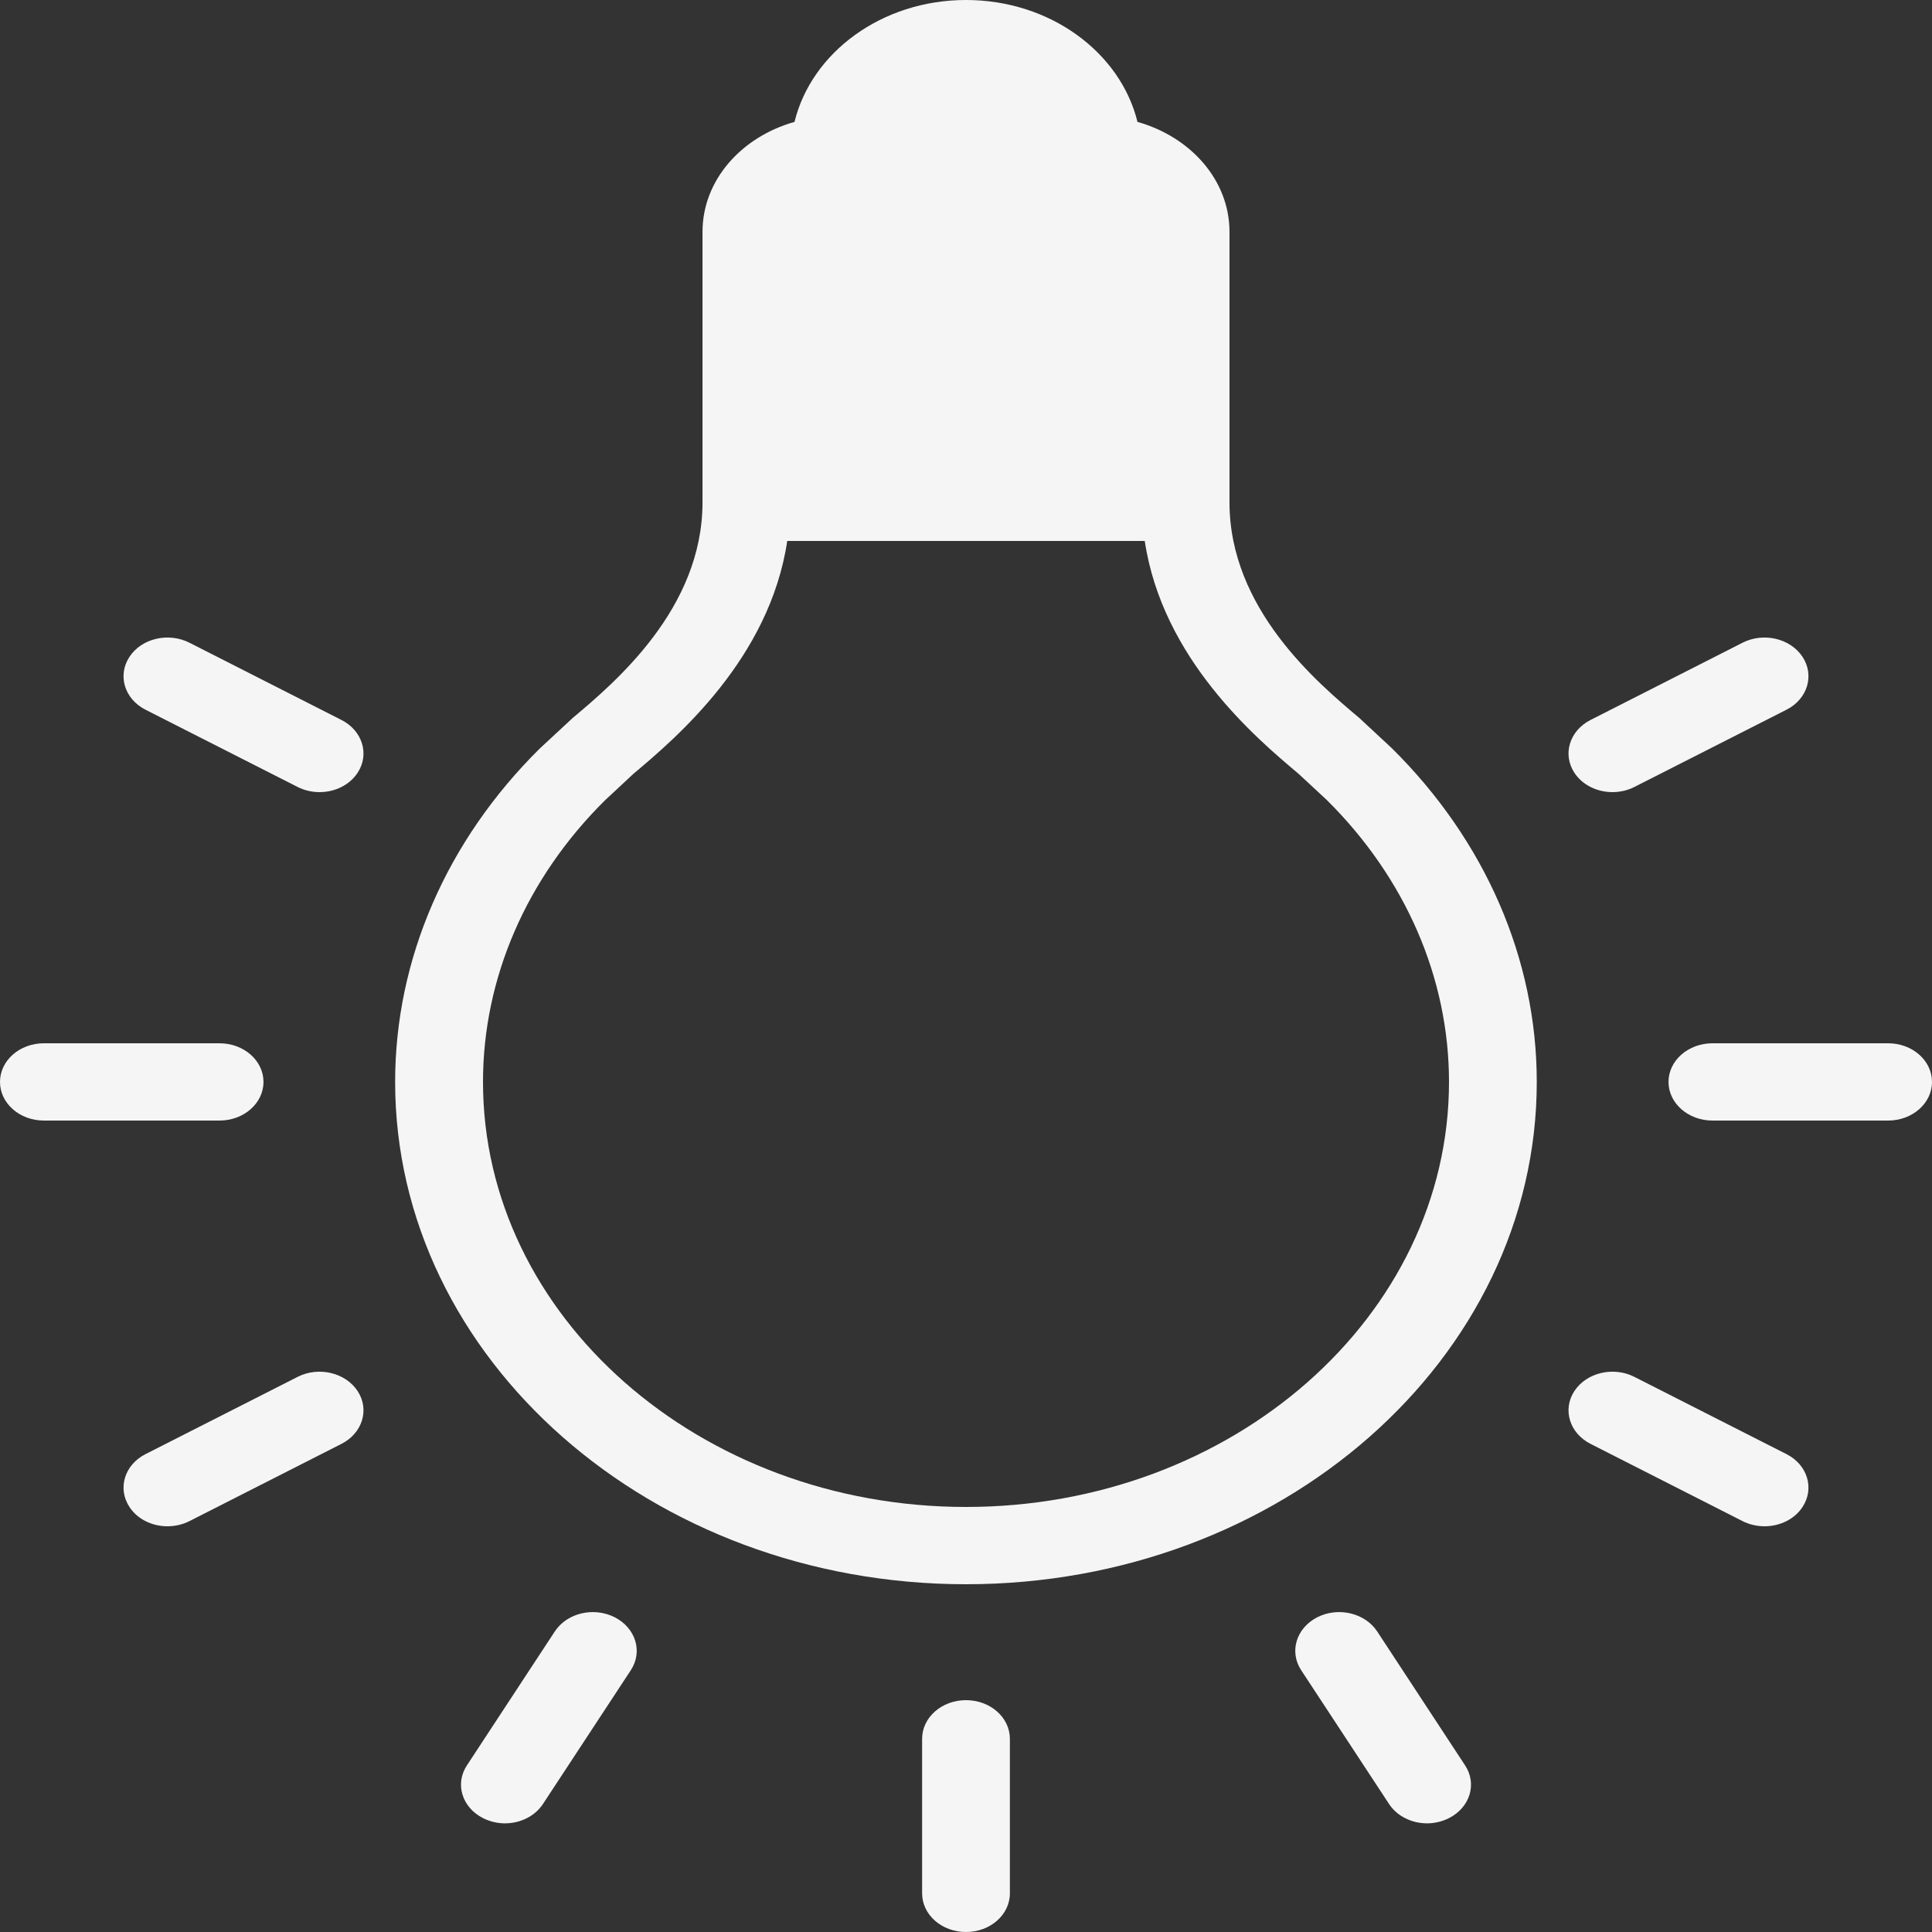
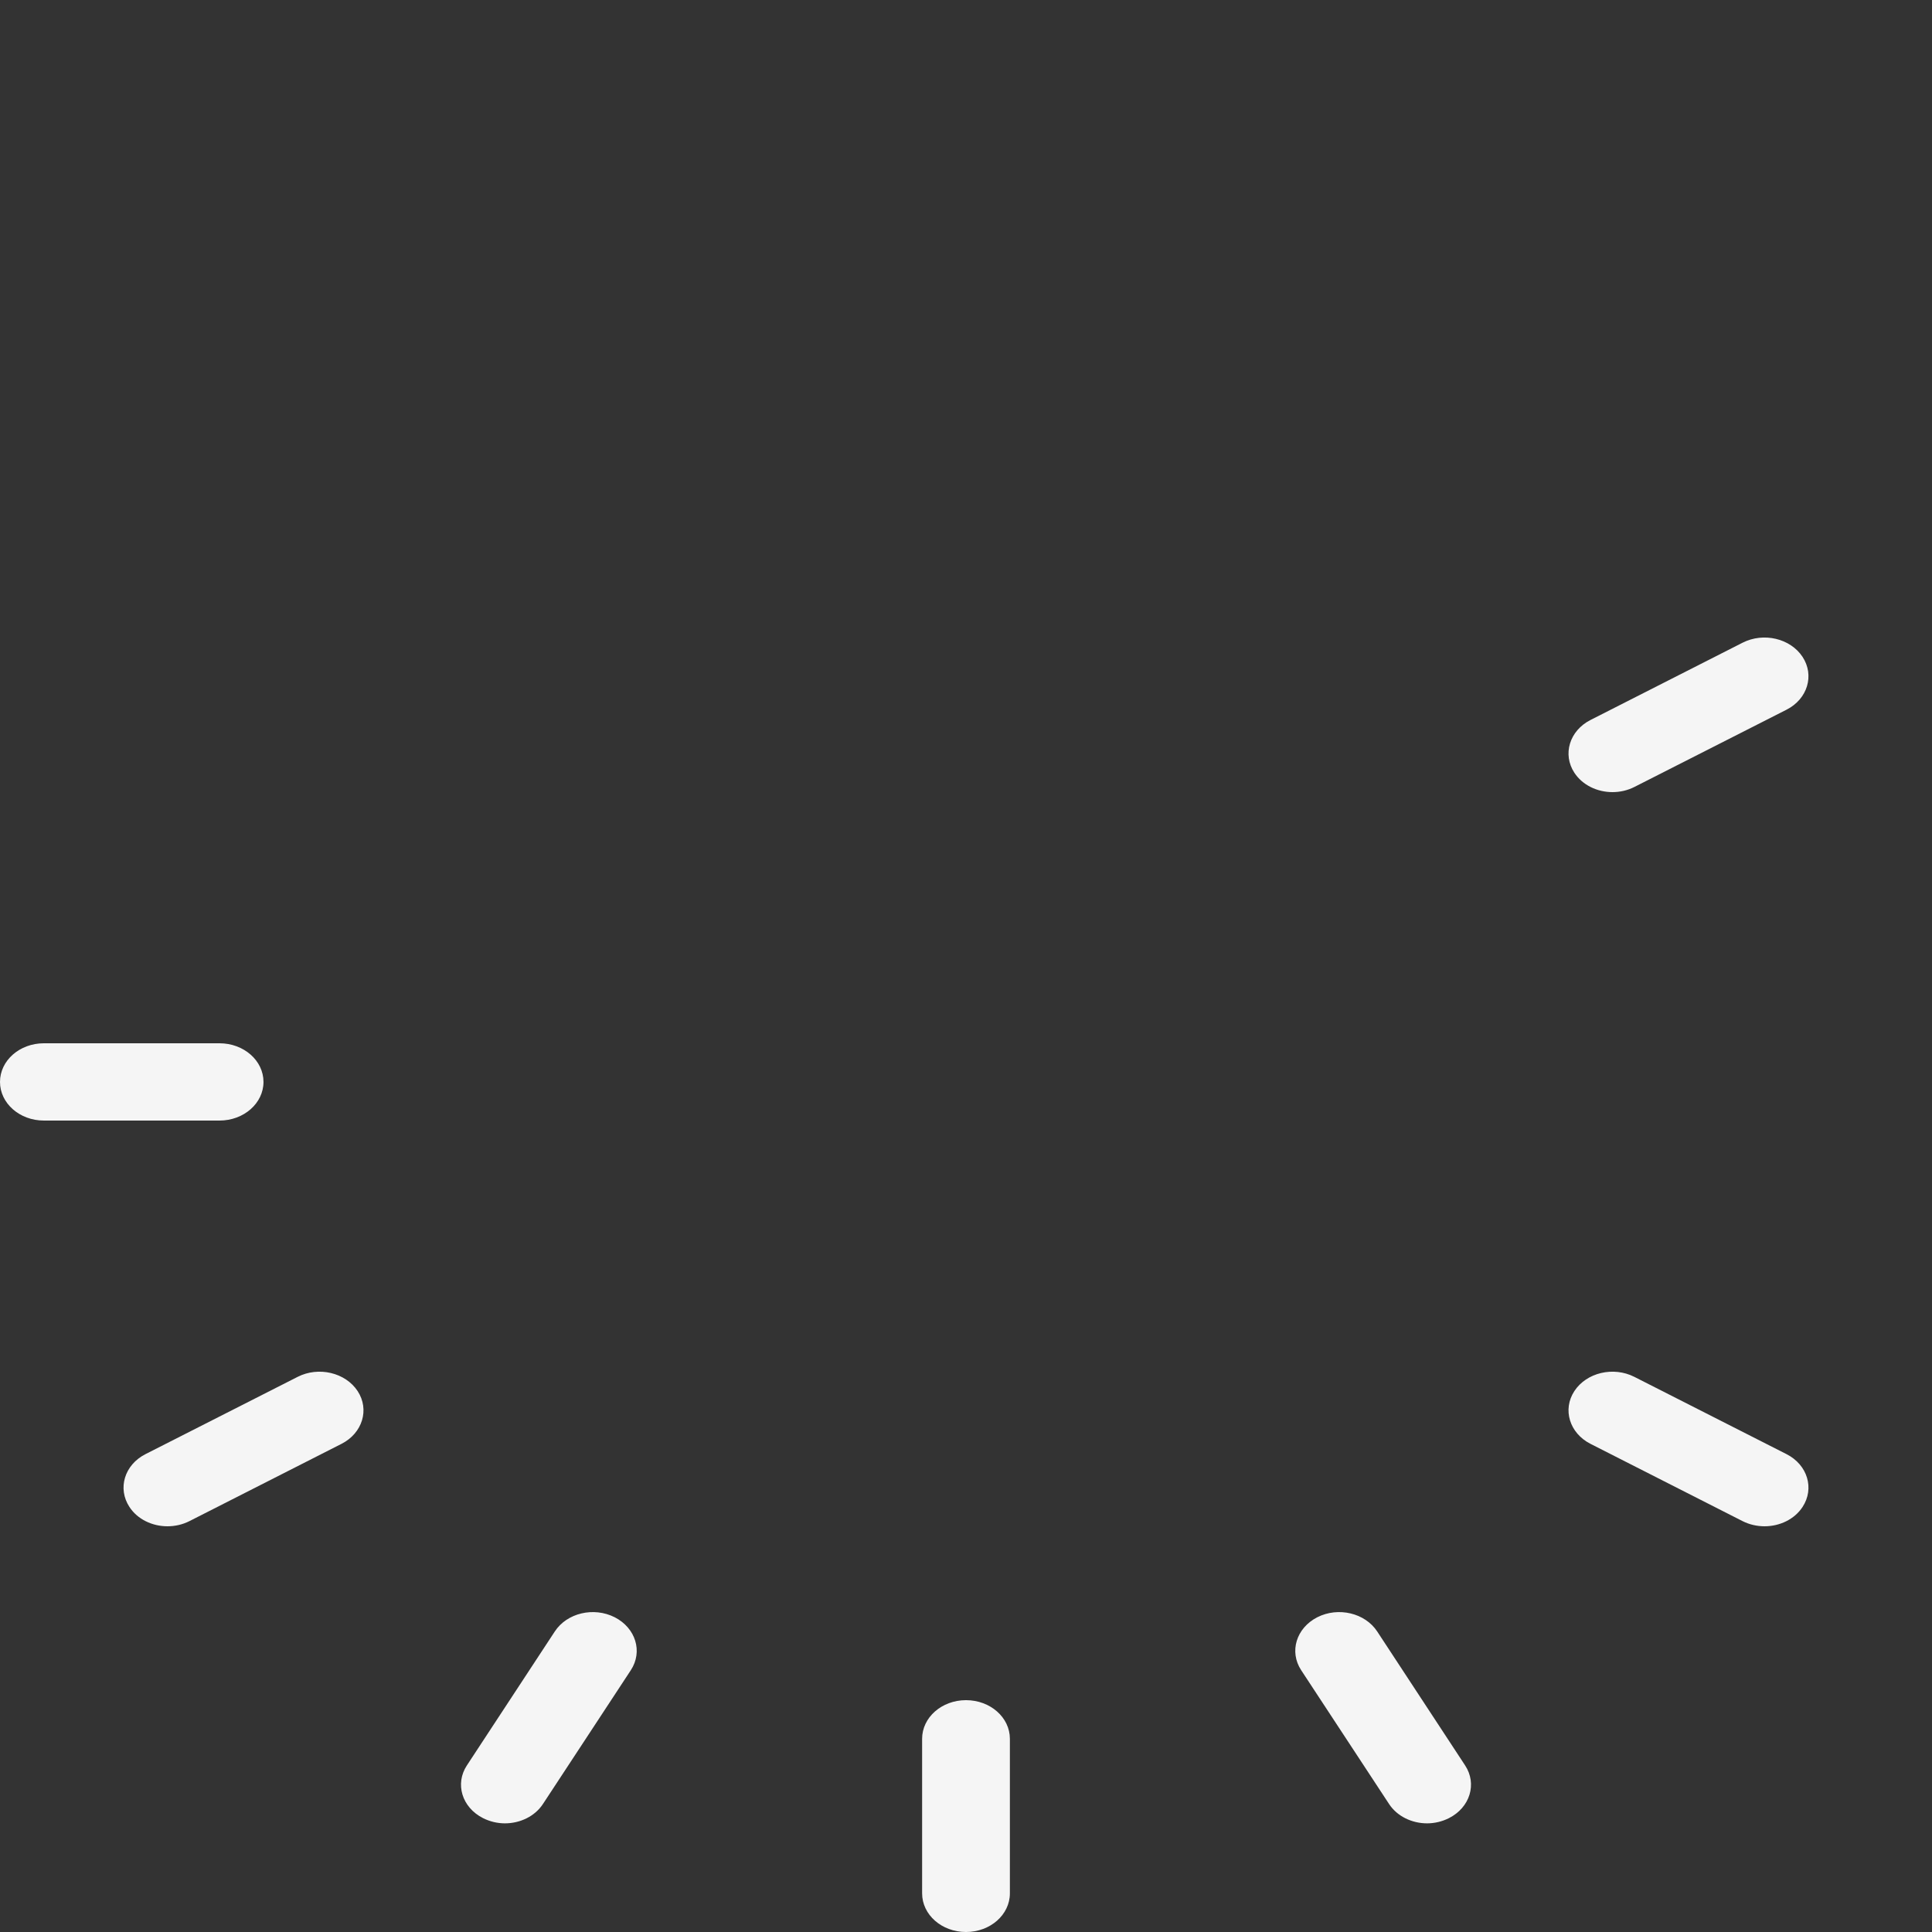
<svg xmlns="http://www.w3.org/2000/svg" width="21" height="21" viewBox="0 0 21 21" fill="none">
  <rect x="0" y="0" width="21" height="21" fill="#333333" stroke="none" />
  <path d="M2.386 12.18H0.477C0.213 12.18 0 11.992 0 11.76C0 11.528 0.213 11.34 0.477 11.34H2.386C2.65 11.34 2.864 11.528 2.864 11.76C2.864 11.992 2.65 12.18 2.386 12.18Z" fill="#F5F5F5" />
-   <path d="M20.523 12.18H18.614C18.35 12.18 18.136 11.992 18.136 11.76C18.136 11.528 18.35 11.34 18.614 11.34H20.523C20.787 11.34 21 11.528 21 11.76C21 11.992 20.787 12.18 20.523 12.18Z" fill="#F5F5F5" />
  <path d="M1.82 16.59C1.656 16.59 1.495 16.515 1.407 16.38C1.275 16.179 1.353 15.922 1.581 15.806L3.235 14.966C3.462 14.85 3.755 14.919 3.887 15.12C4.019 15.321 3.94 15.578 3.712 15.694L2.059 16.534C1.984 16.572 1.902 16.59 1.82 16.59Z" fill="#F5F5F5" />
  <path d="M17.527 8.61C17.362 8.61 17.202 8.535 17.113 8.4C16.981 8.199 17.06 7.942 17.288 7.826L18.941 6.986C19.169 6.87 19.461 6.939 19.593 7.14C19.725 7.341 19.647 7.598 19.419 7.714L17.765 8.554C17.69 8.592 17.608 8.61 17.527 8.61Z" fill="#F5F5F5" />
  <path d="M5.488 19.819C5.408 19.819 5.325 19.8 5.25 19.762C5.021 19.646 4.943 19.389 5.075 19.189L6.03 17.734C6.162 17.532 6.453 17.463 6.682 17.579C6.91 17.696 6.989 17.952 6.857 18.154L5.902 19.608C5.814 19.743 5.653 19.819 5.488 19.819Z" fill="#F5F5F5" />
  <path d="M10.5 21C10.236 21 10.023 20.812 10.023 20.58V18.9C10.023 18.668 10.236 18.48 10.5 18.48C10.764 18.48 10.977 18.668 10.977 18.9V20.58C10.977 20.812 10.764 21 10.5 21Z" fill="#F5F5F5" />
  <path d="M15.512 19.819C15.347 19.819 15.186 19.743 15.098 19.608L14.143 18.154C14.011 17.952 14.09 17.696 14.318 17.579C14.546 17.463 14.838 17.532 14.97 17.734L15.925 19.189C16.057 19.389 15.979 19.646 15.75 19.762C15.675 19.8 15.592 19.819 15.512 19.819Z" fill="#F5F5F5" />
  <path d="M19.18 16.59C19.099 16.59 19.016 16.572 18.941 16.534L17.288 15.694C17.06 15.578 16.981 15.321 17.113 15.12C17.245 14.919 17.537 14.85 17.765 14.966L19.419 15.806C19.647 15.922 19.725 16.179 19.593 16.38C19.505 16.515 19.344 16.59 19.18 16.59Z" fill="#F5F5F5" />
-   <path d="M3.473 8.61C3.392 8.61 3.31 8.592 3.235 8.554L1.581 7.714C1.353 7.598 1.275 7.341 1.407 7.14C1.538 6.939 1.83 6.87 2.059 6.986L3.712 7.826C3.94 7.942 4.019 8.199 3.887 8.4C3.798 8.535 3.638 8.61 3.473 8.61Z" fill="#F5F5F5" />
-   <path d="M10.5 16.38C7.605 16.38 5.25 14.307 5.25 11.76C5.25 10.632 5.722 9.544 6.577 8.698L6.885 8.411C7.347 8.023 8.365 7.162 8.557 5.88H12.443C12.635 7.162 13.653 8.023 14.115 8.411L14.421 8.695C15.278 9.544 15.75 10.632 15.75 11.76C15.75 14.307 13.395 16.38 10.5 16.38ZM15.131 8.135L14.775 7.804C14.317 7.419 13.364 6.617 13.364 5.46V2.52C13.364 1.959 12.942 1.488 12.364 1.325C12.178 0.569 11.414 -2.86102e-05 10.5 -2.86102e-05C9.586 -2.86102e-05 8.821 0.569 8.636 1.325C8.058 1.488 7.636 1.959 7.636 2.52V5.46C7.636 6.617 6.683 7.419 6.225 7.804L5.866 8.137C4.853 9.14 4.295 10.427 4.295 11.76C4.295 14.771 7.079 17.22 10.5 17.22C13.921 17.22 16.704 14.771 16.704 11.76C16.704 10.427 16.146 9.14 15.131 8.135Z" fill="#F5F5F5" />
</svg>